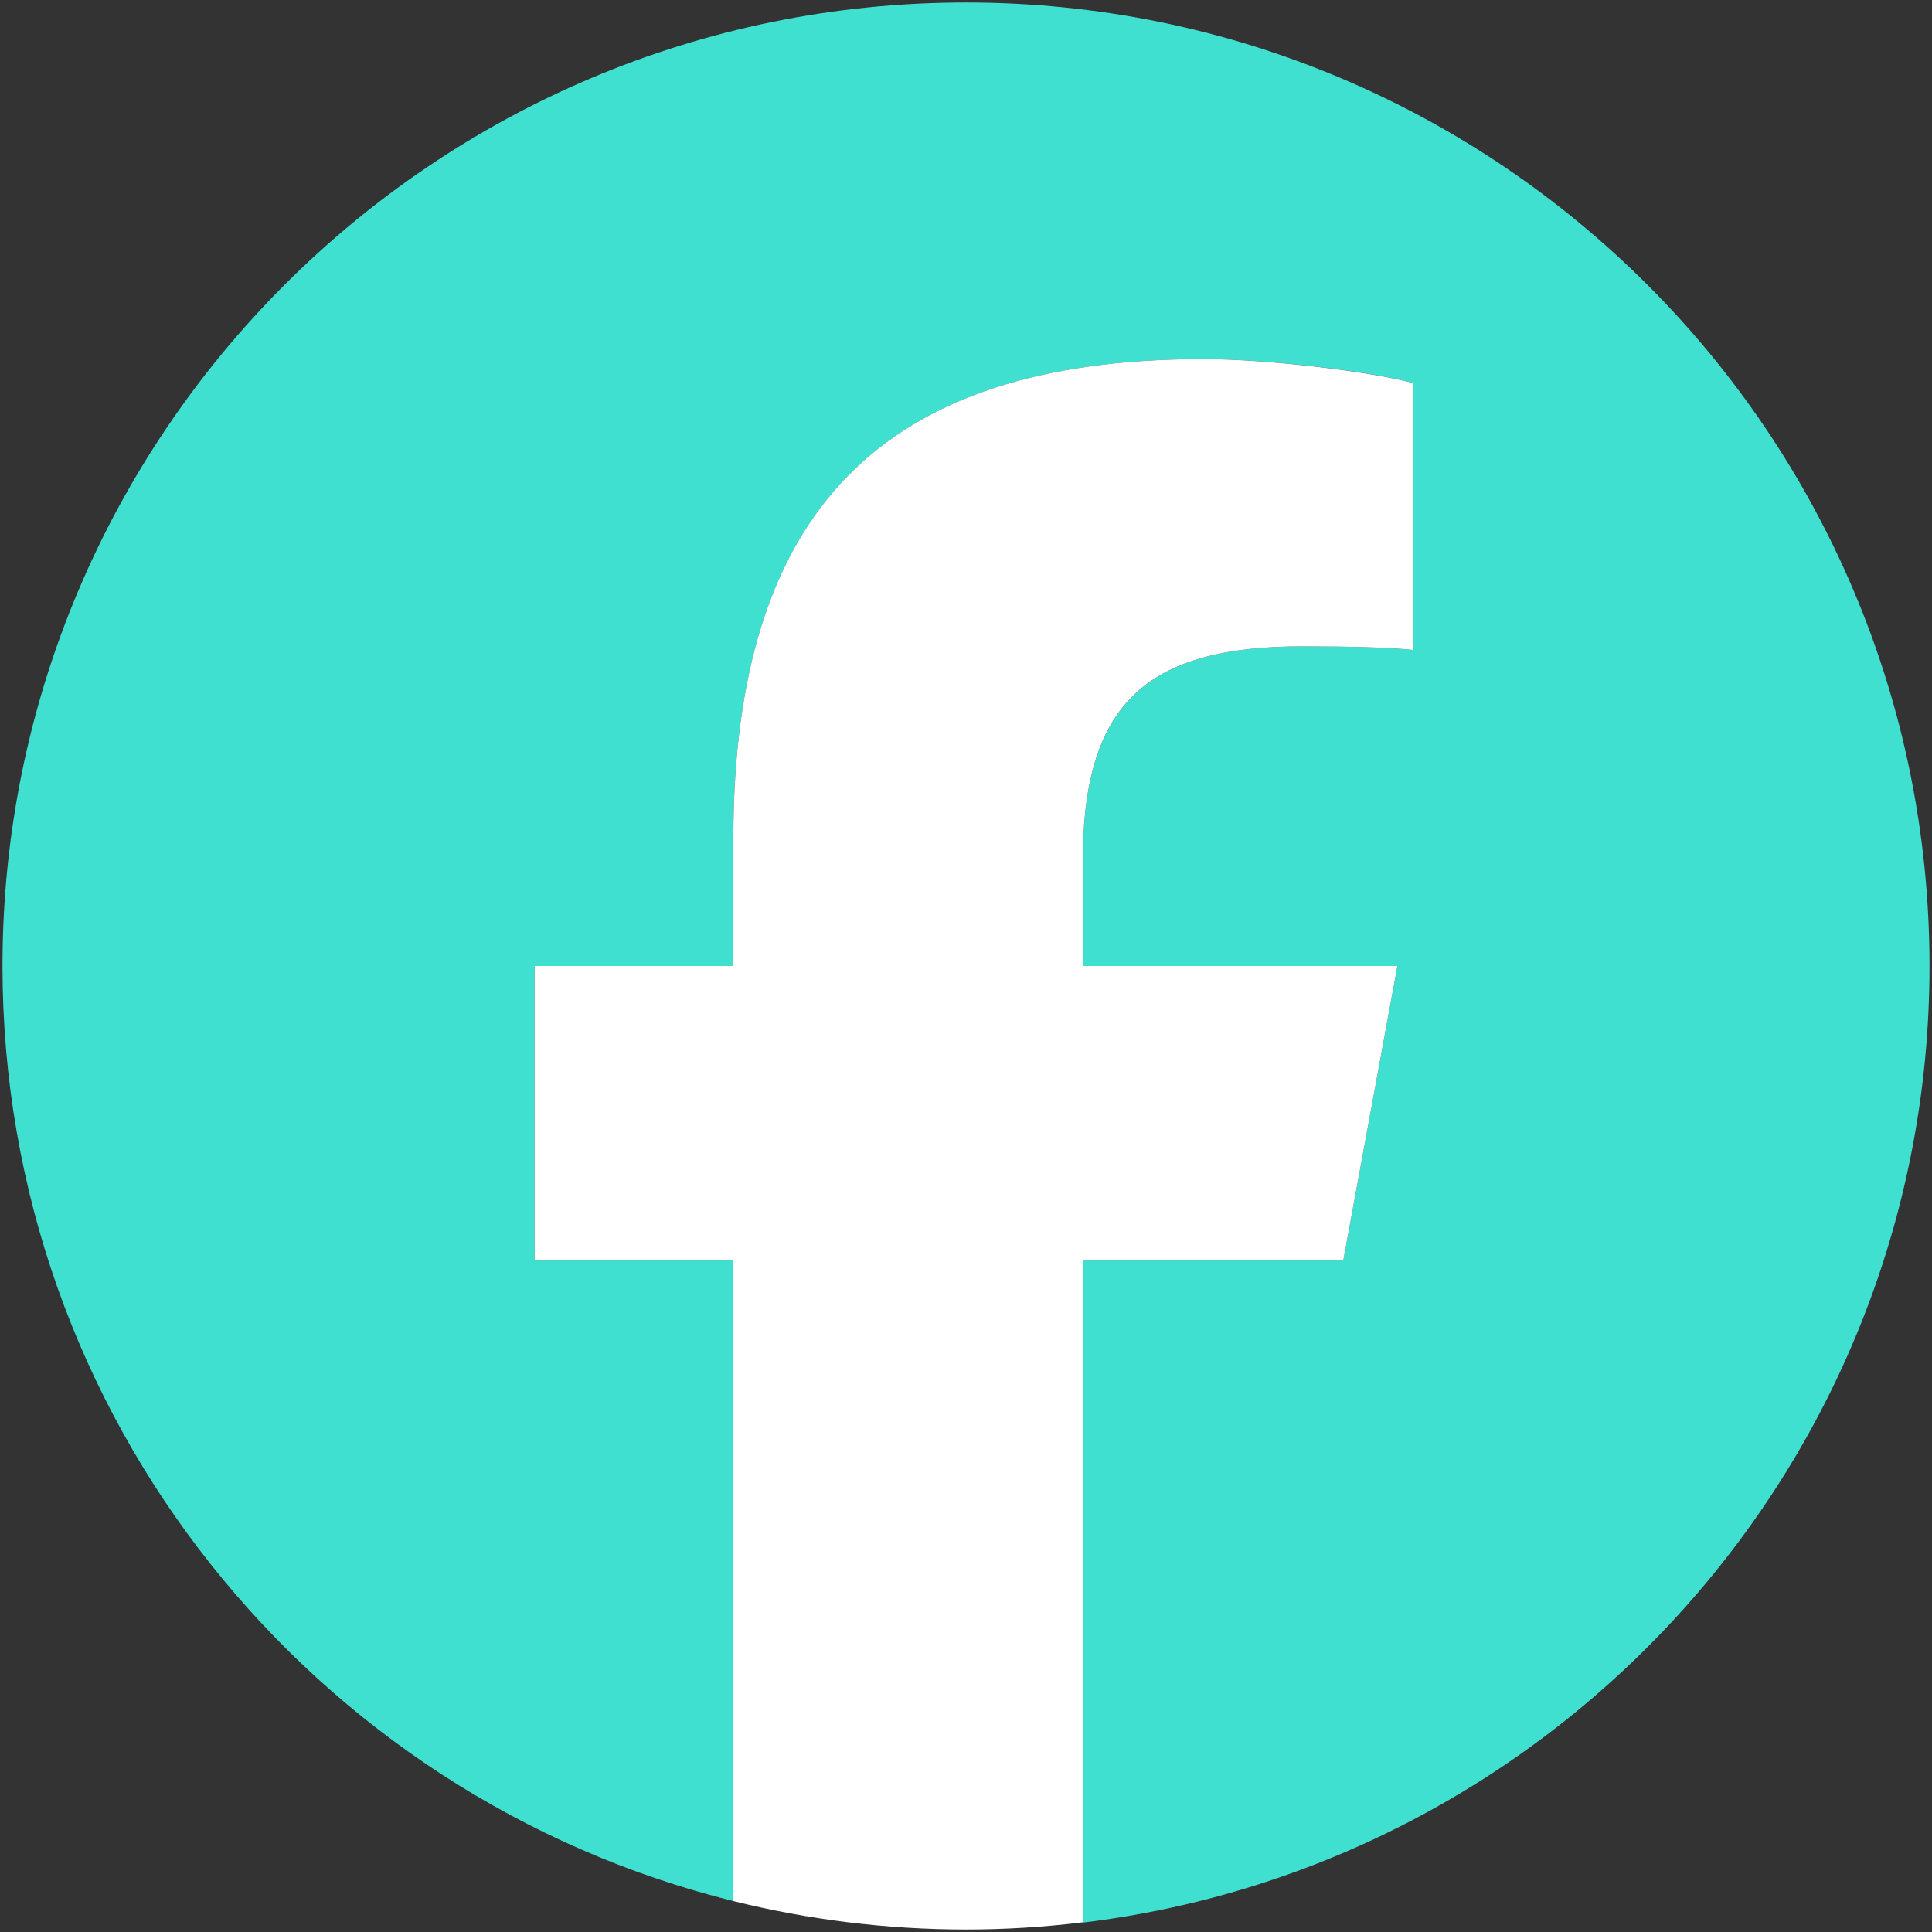
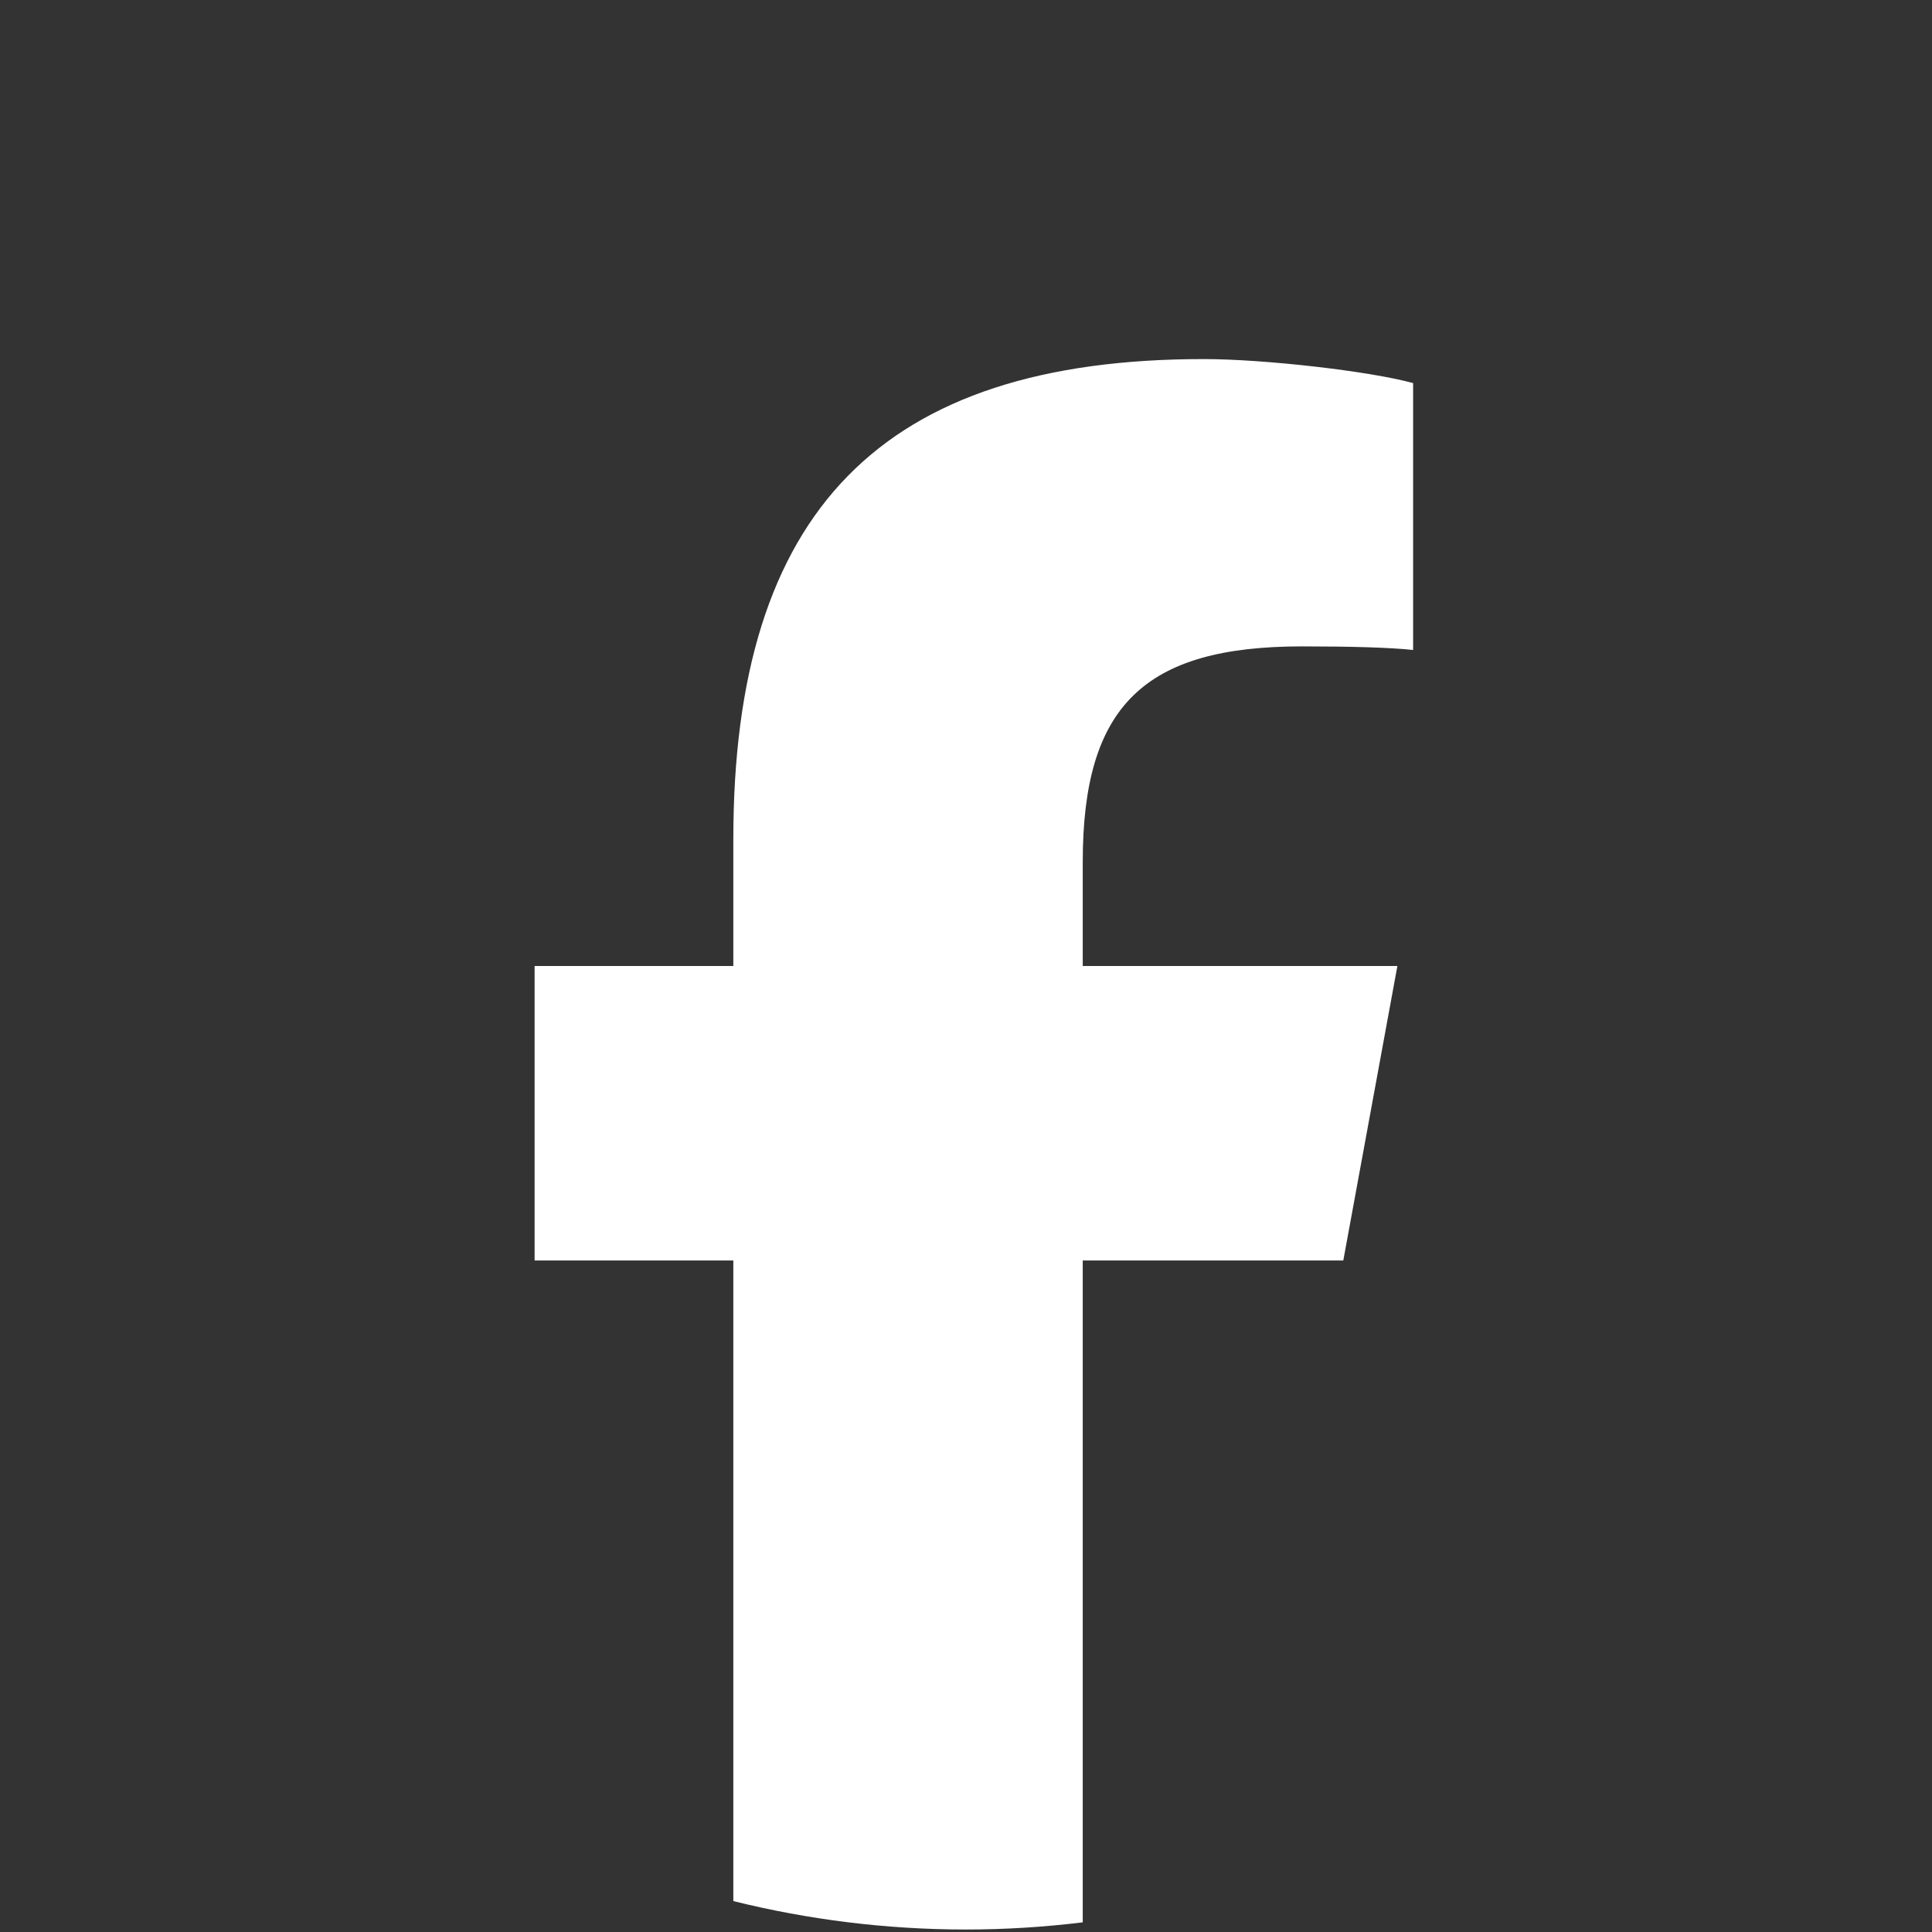
<svg xmlns="http://www.w3.org/2000/svg" version="1.1" id="Logo_00000158727625646119494500000015711314265259652764_" x="0px" y="0px" viewBox="0 0 700 700" style="enable-background:new 0 0 700 700;" xml:space="preserve">
  <rect x="0" y="0" width="700" height="700" fill="#333333" stroke="none" />
  <style type="text/css">
	.st0{fill:#40E0D0;}
	.st1{fill:#FFFFFF;}
</style>
-   <path id="Initiator" class="st0" d="M699.1,350C699.1,157.2,542.8,0.9,350,0.9S0.9,157.2,0.9,350c0,163.7,112.7,301.1,264.8,338.8  V456.7h-72V350h72v-46c0-118.8,53.8-173.9,170.4-173.9c22.1,0,60.3,4.3,75.9,8.7v96.7c-8.2-0.9-22.5-1.3-40.3-1.3  c-57.2,0-79.4,21.7-79.4,78.1V350h114l-19.6,106.7h-94.4v239.9C565.1,675.7,699.1,528.5,699.1,350z" />
  <path id="F" class="st1" d="M486.7,456.7L506.3,350h-114v-37.7c0-56.4,22.1-78.1,79.4-78.1c17.8,0,32.1,0.4,40.3,1.3v-96.7  c-15.6-4.3-53.8-8.7-75.9-8.7c-116.7,0-170.4,55.1-170.4,173.9v46h-72v106.7h72v232.1c27,6.7,55.3,10.3,84.3,10.3  c14.3,0,28.4-0.9,42.3-2.6V456.7H486.7z" />
</svg>